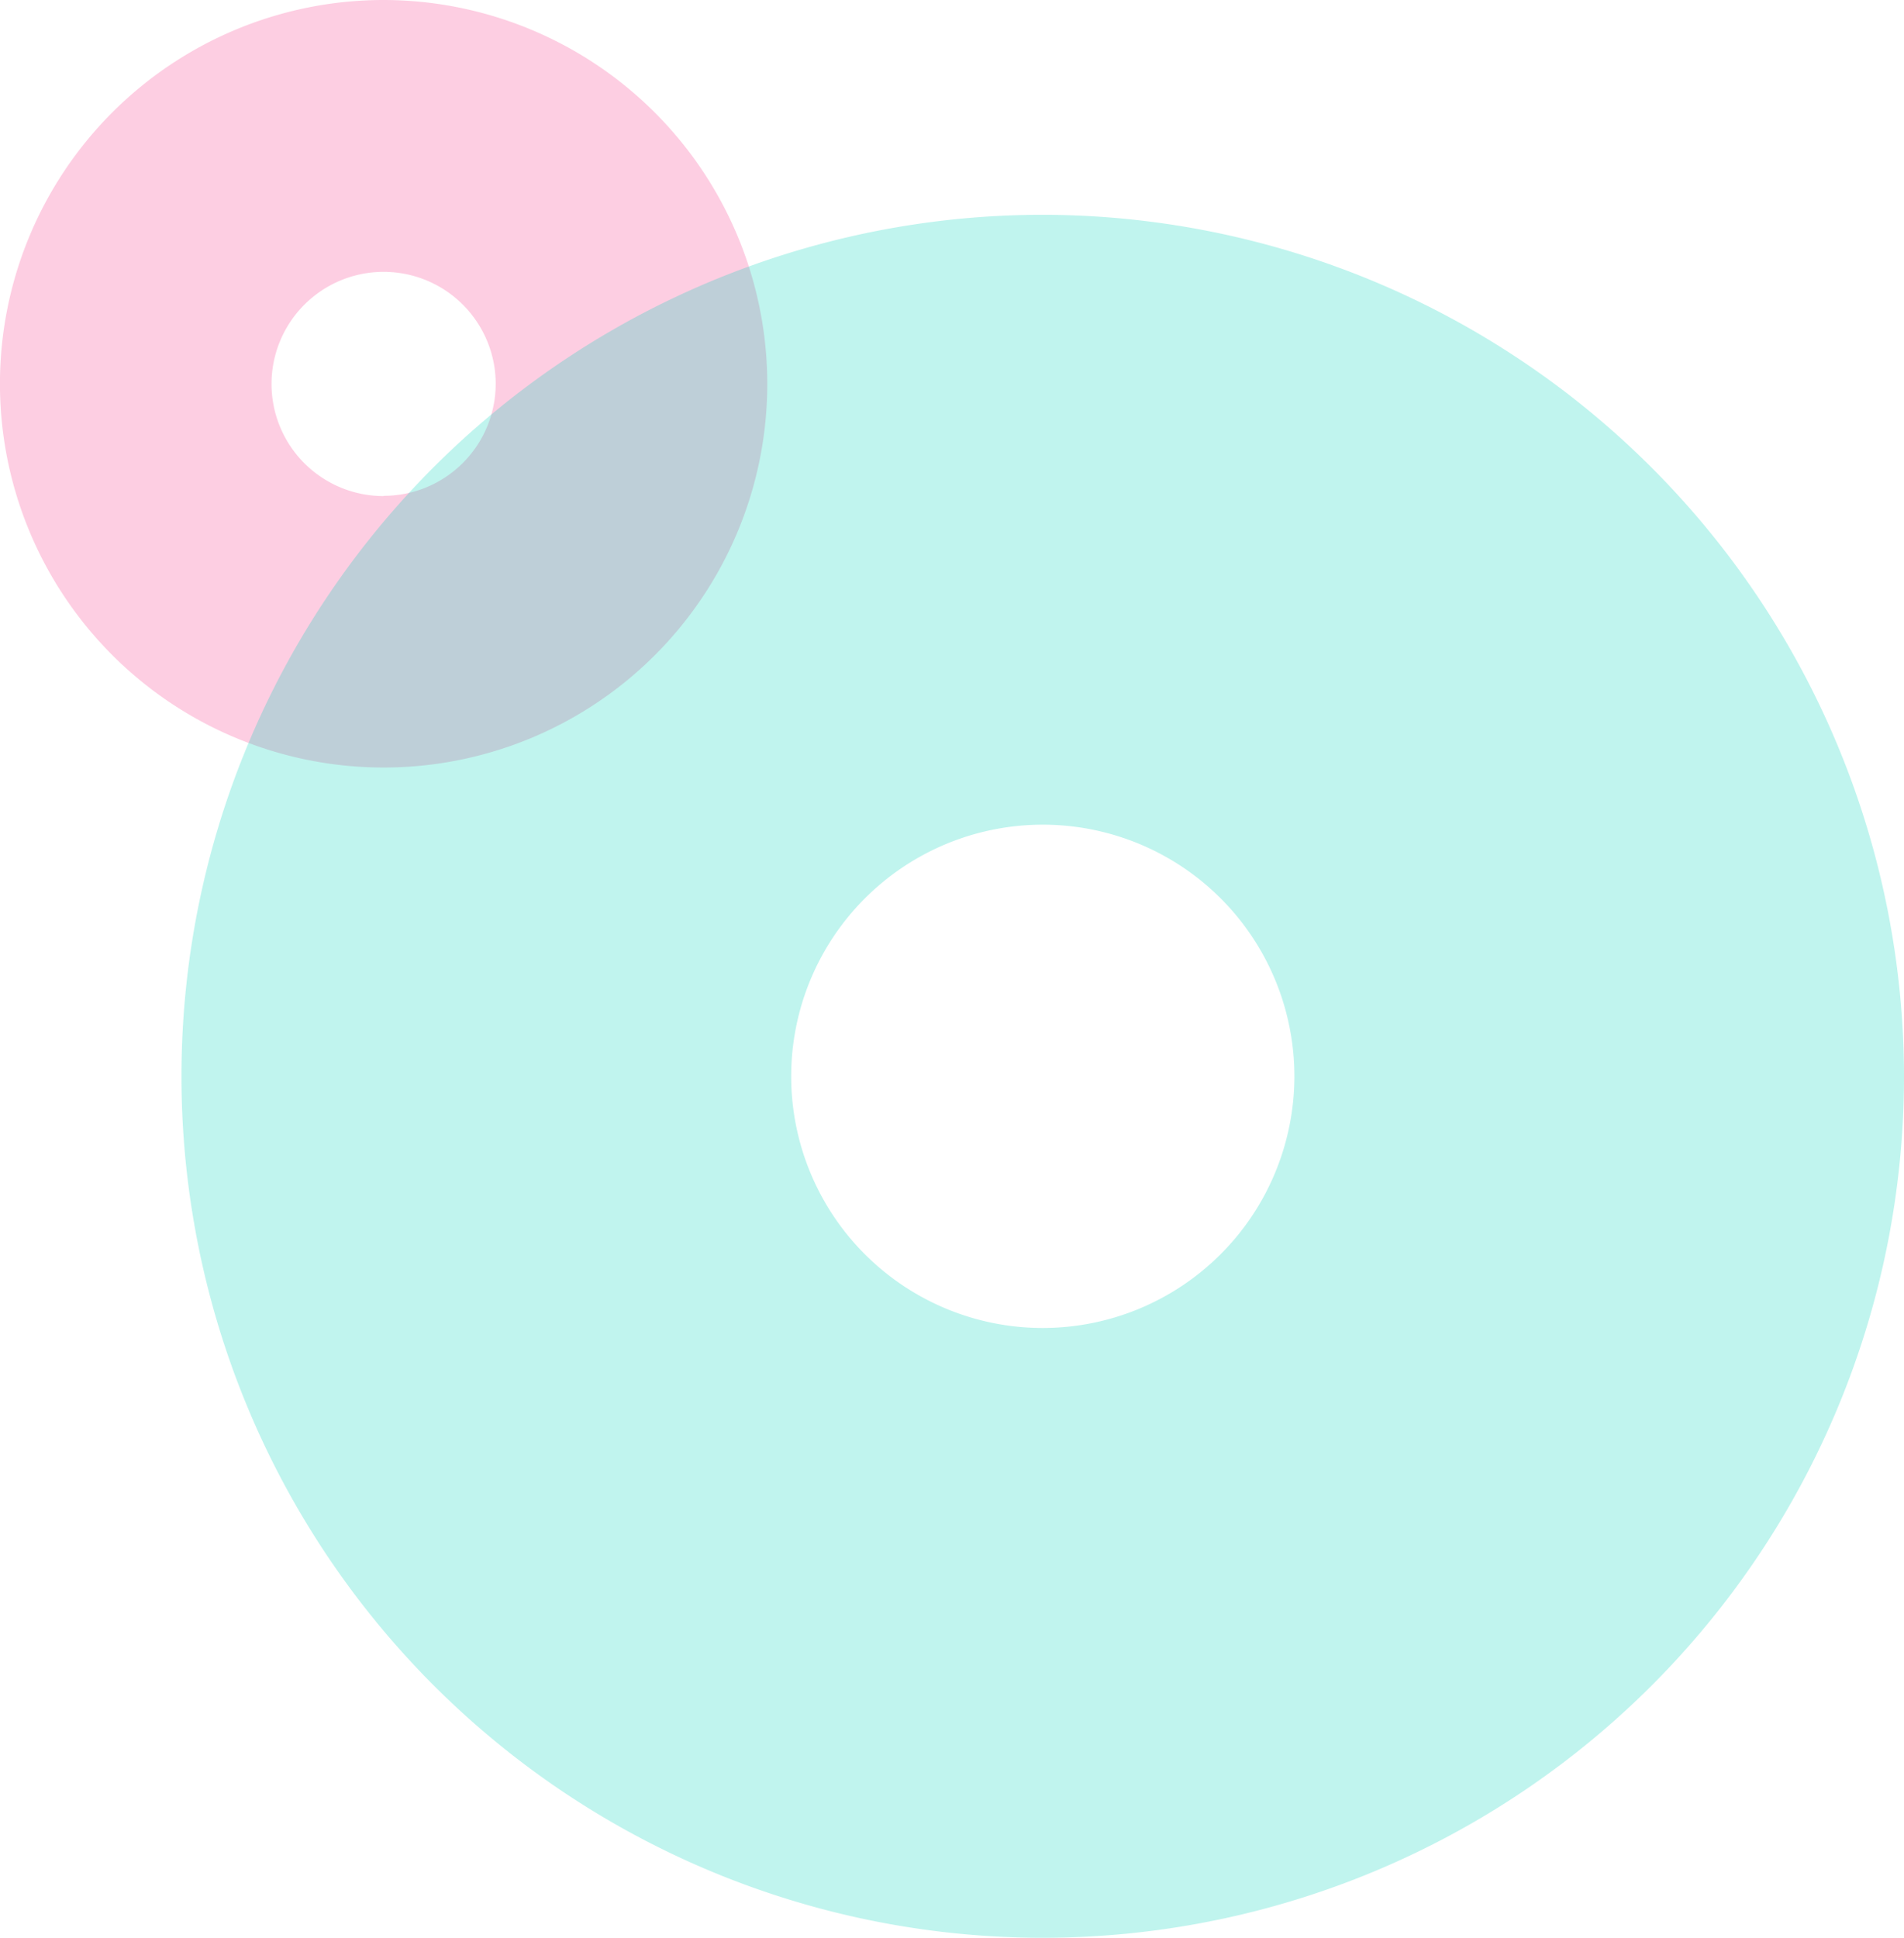
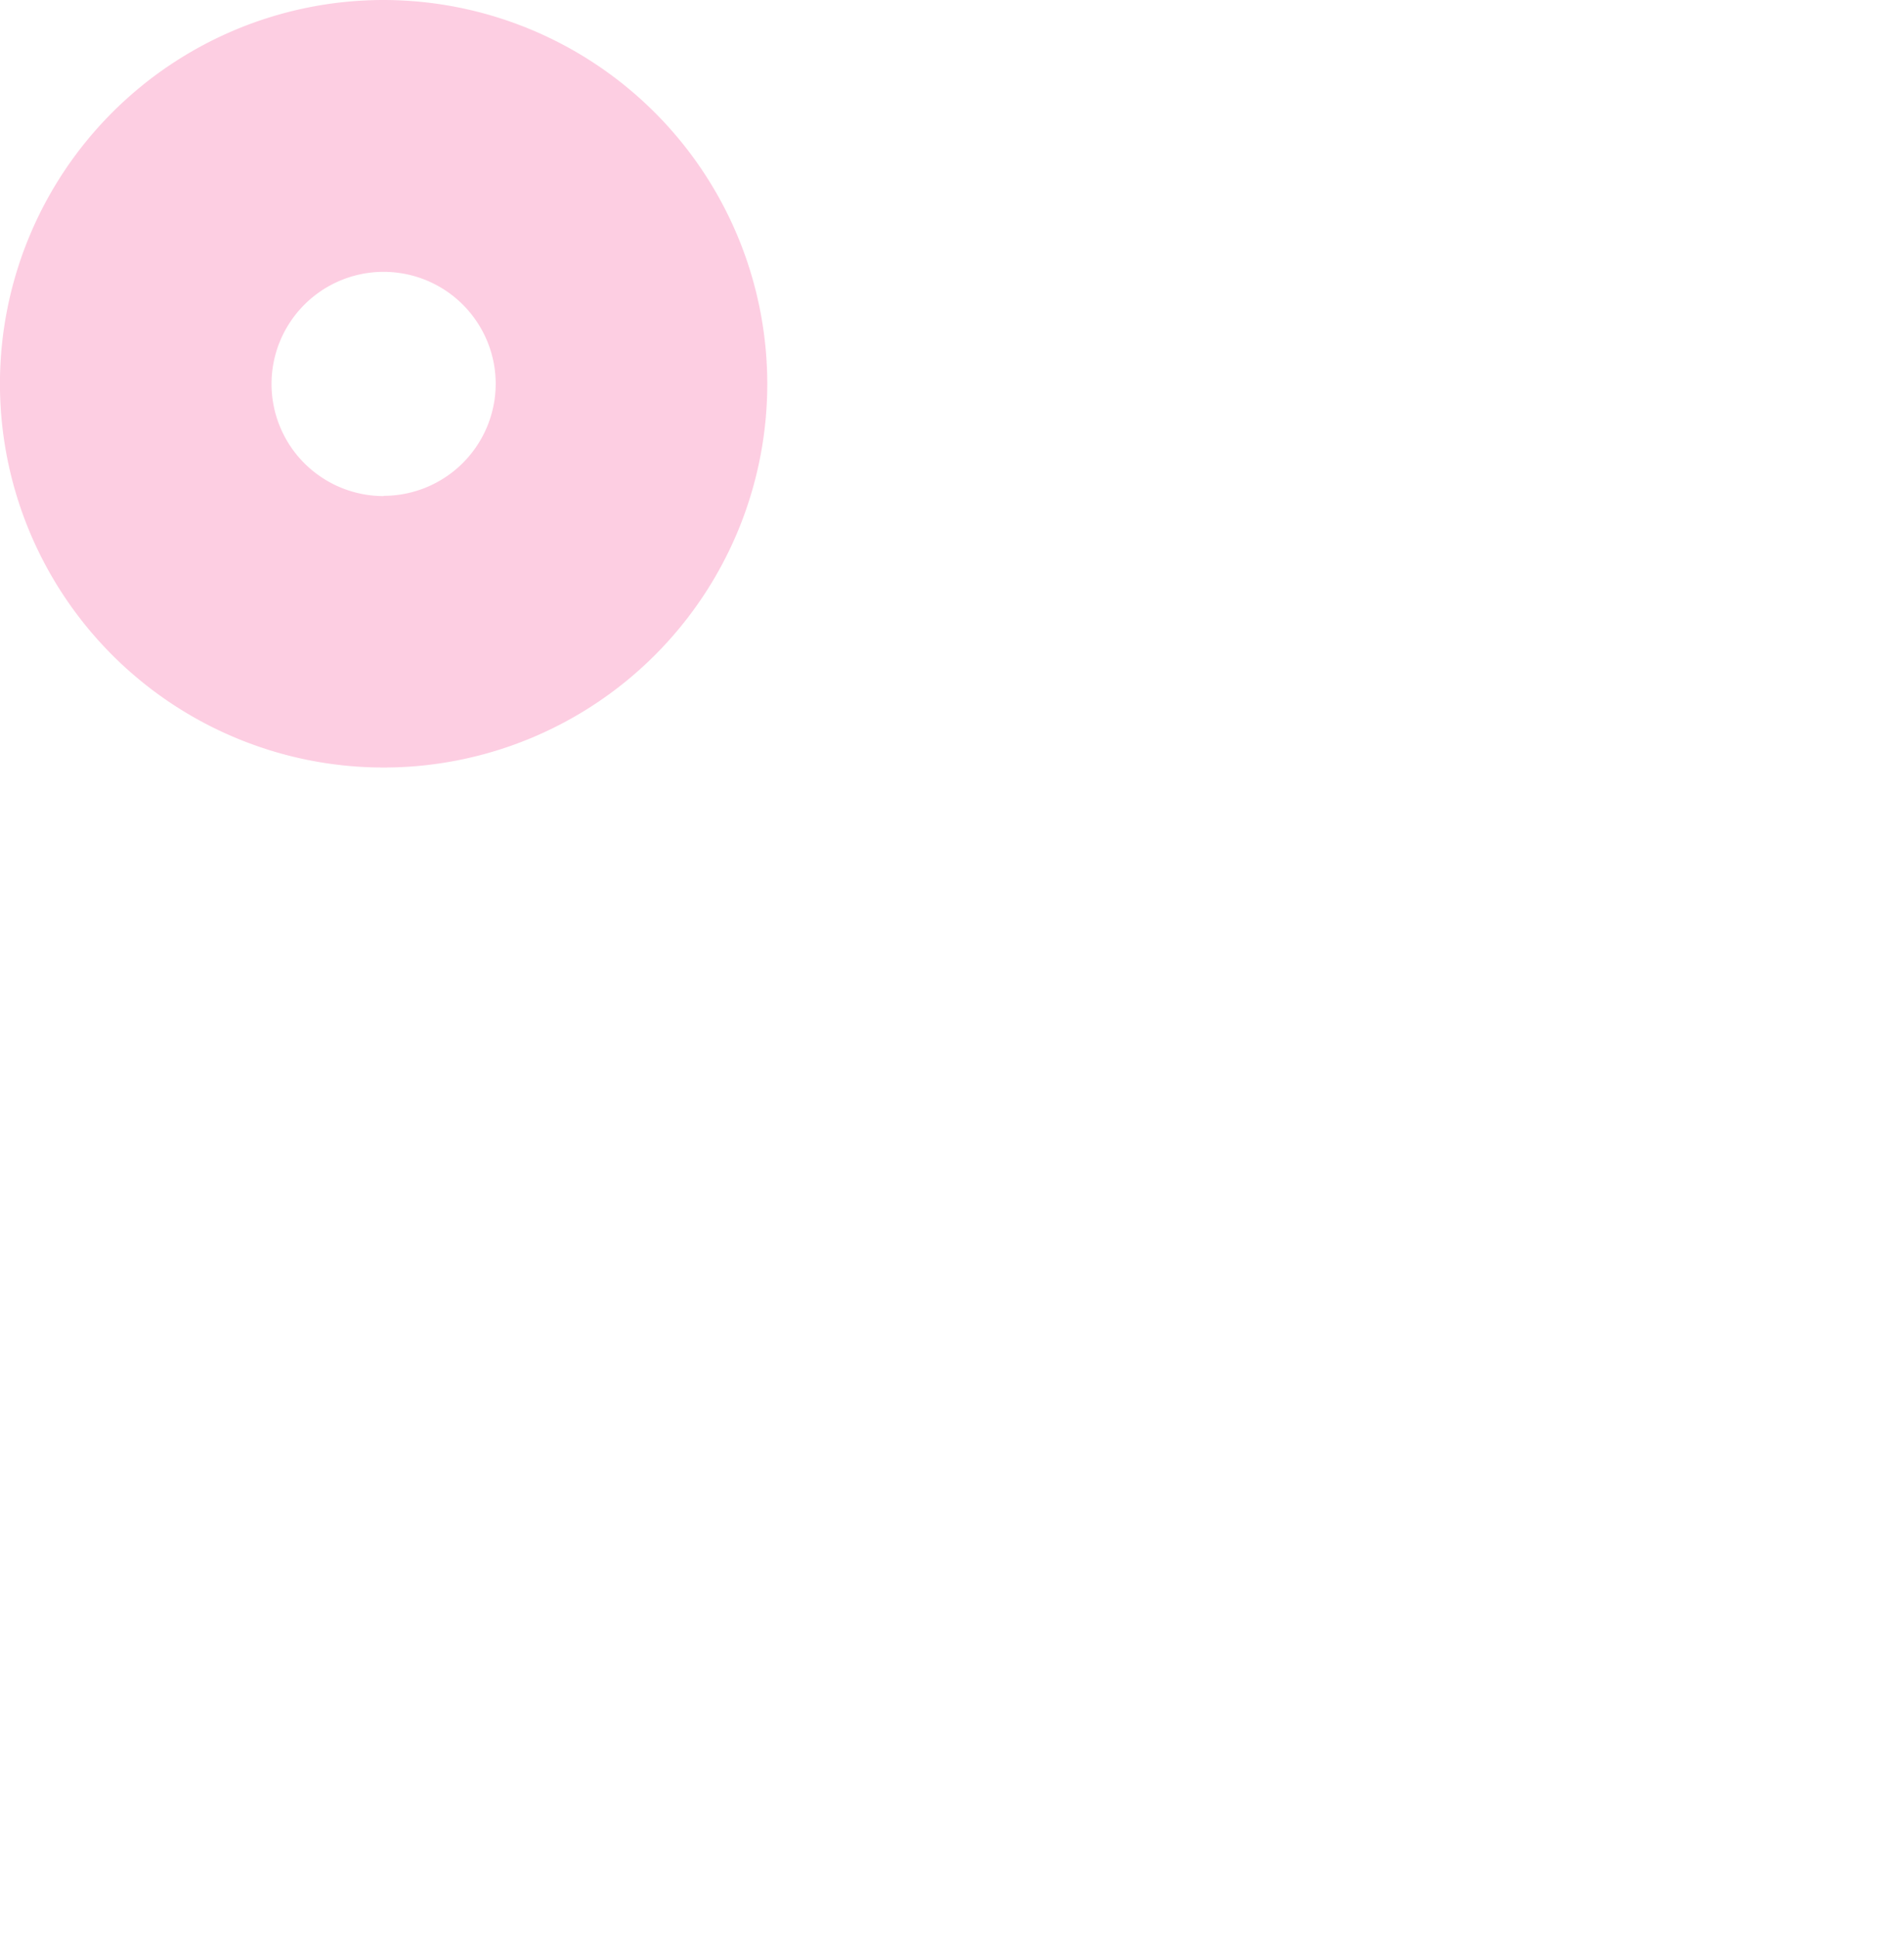
<svg xmlns="http://www.w3.org/2000/svg" width="38.391" height="39.063" viewBox="0 0 38.391 39.063">
  <g id="Group_9401" data-name="Group 9401" transform="translate(-943.639 -3504.853)">
    <path id="Path_5874" data-name="Path 5874" d="M81.535,28.23a7.736,7.736,0,1,0,7.736,7.736A7.745,7.745,0,0,0,81.535,28.23Zm0,10a2.26,2.26,0,1,1,2.26-2.259A2.262,2.262,0,0,1,81.535,38.225Z" transform="translate(869.839 3476.623)" fill="#f73c8b" opacity="0.248" />
-     <path id="Path_5882" data-name="Path 5882" d="M91.165,28.23A17.366,17.366,0,1,0,108.532,45.6,17.387,17.387,0,0,0,91.165,28.23Zm0,22.44A5.073,5.073,0,1,1,96.24,45.6,5.077,5.077,0,0,1,91.165,50.67Z" transform="translate(873.498 3480.953)" fill="#00d3bb" opacity="0.248" />
  </g>
</svg>